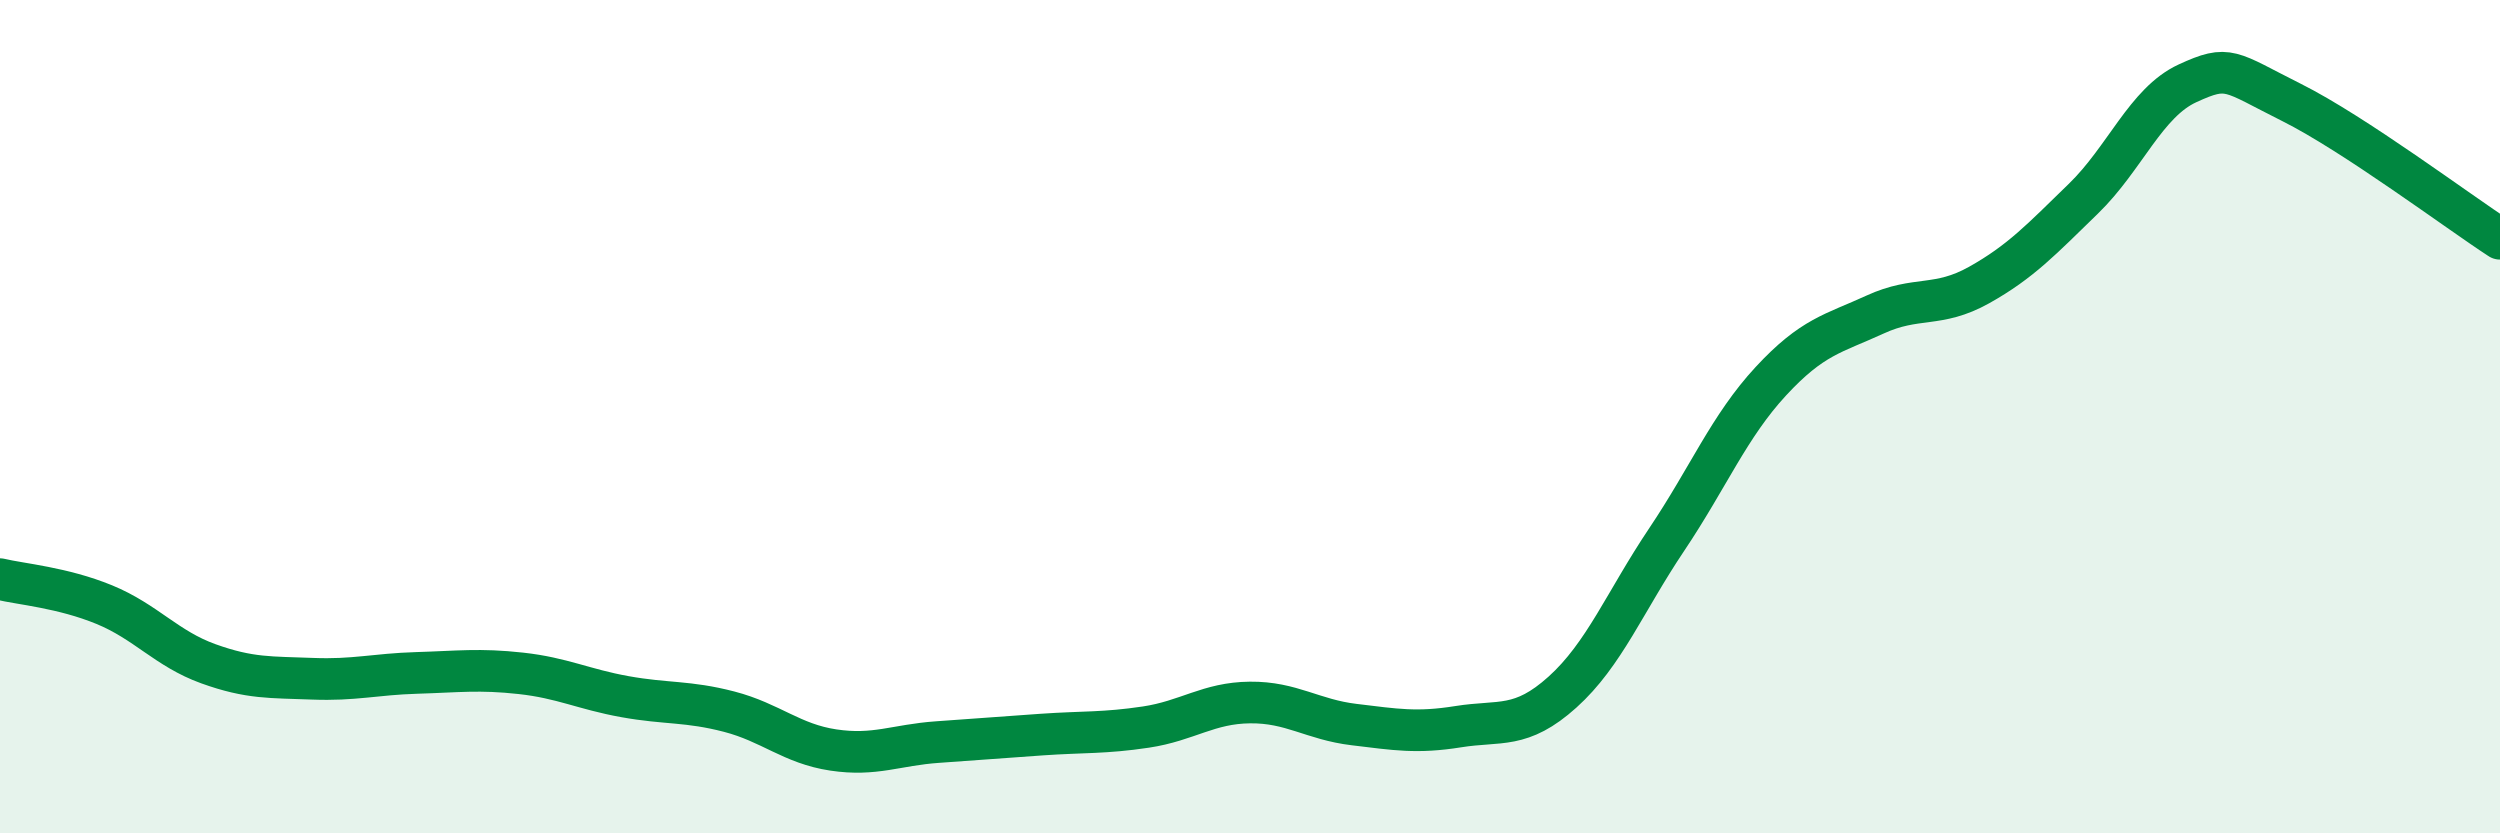
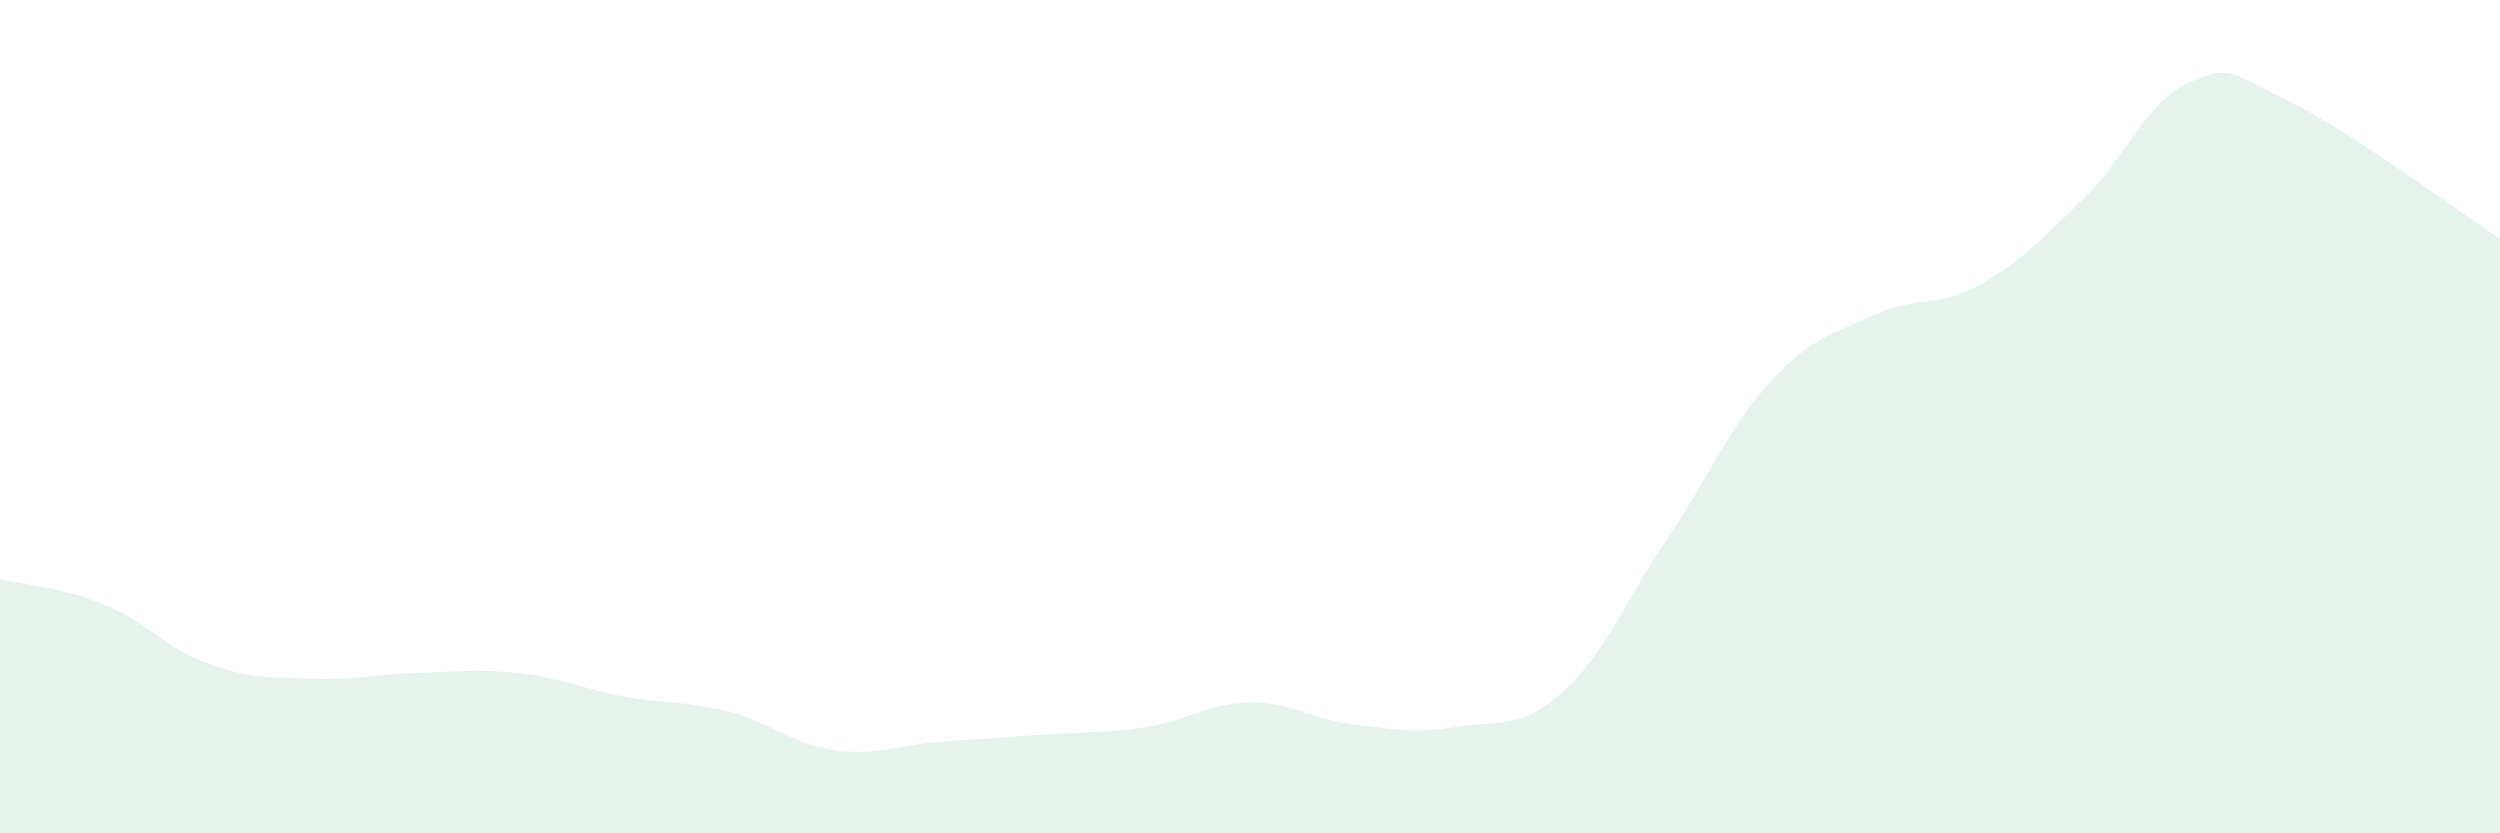
<svg xmlns="http://www.w3.org/2000/svg" width="60" height="20" viewBox="0 0 60 20">
  <path d="M 0,13.9 C 0.5,14.02 1.5,14.1 2.5,14.51 C 3.5,14.92 4,15.57 5,15.93 C 6,16.29 6.5,16.25 7.5,16.29 C 8.5,16.33 9,16.18 10,16.15 C 11,16.12 11.5,16.05 12.5,16.16 C 13.5,16.27 14,16.54 15,16.72 C 16,16.9 16.5,16.82 17.5,17.08 C 18.5,17.34 19,17.85 20,18 C 21,18.15 21.5,17.88 22.5,17.81 C 23.5,17.74 24,17.7 25,17.63 C 26,17.56 26.5,17.6 27.5,17.45 C 28.5,17.3 29,16.87 30,16.86 C 31,16.85 31.5,17.27 32.5,17.39 C 33.5,17.51 34,17.6 35,17.44 C 36,17.28 36.5,17.51 37.5,16.61 C 38.5,15.71 39,14.44 40,12.95 C 41,11.46 41.5,10.23 42.5,9.15 C 43.5,8.07 44,8.01 45,7.55 C 46,7.09 46.5,7.4 47.5,6.84 C 48.5,6.28 49,5.74 50,4.77 C 51,3.8 51.5,2.46 52.5,2 C 53.5,1.54 53.5,1.71 55,2.46 C 56.5,3.21 59,5.08 60,5.73L60 20L0 20Z" fill="#008740" opacity="0.1" stroke-linecap="round" stroke-linejoin="round" />
-   <path d="M 0,13.9 C 0.5,14.02 1.5,14.1 2.5,14.51 C 3.5,14.92 4,15.57 5,15.93 C 6,16.29 6.5,16.25 7.5,16.29 C 8.5,16.33 9,16.18 10,16.15 C 11,16.12 11.5,16.05 12.5,16.16 C 13.5,16.27 14,16.54 15,16.72 C 16,16.9 16.5,16.82 17.5,17.08 C 18.5,17.34 19,17.85 20,18 C 21,18.15 21.5,17.88 22.5,17.81 C 23.5,17.74 24,17.7 25,17.63 C 26,17.56 26.5,17.6 27.5,17.45 C 28.5,17.3 29,16.87 30,16.86 C 31,16.85 31.5,17.27 32.5,17.39 C 33.5,17.51 34,17.6 35,17.44 C 36,17.28 36.5,17.51 37.5,16.61 C 38.5,15.71 39,14.44 40,12.95 C 41,11.46 41.5,10.23 42.5,9.15 C 43.5,8.07 44,8.01 45,7.55 C 46,7.09 46.5,7.4 47.5,6.84 C 48.5,6.28 49,5.74 50,4.77 C 51,3.8 51.5,2.46 52.5,2 C 53.5,1.54 53.5,1.71 55,2.46 C 56.5,3.21 59,5.08 60,5.73" stroke="#008740" stroke-width="1" fill="none" stroke-linecap="round" stroke-linejoin="round" />
</svg>